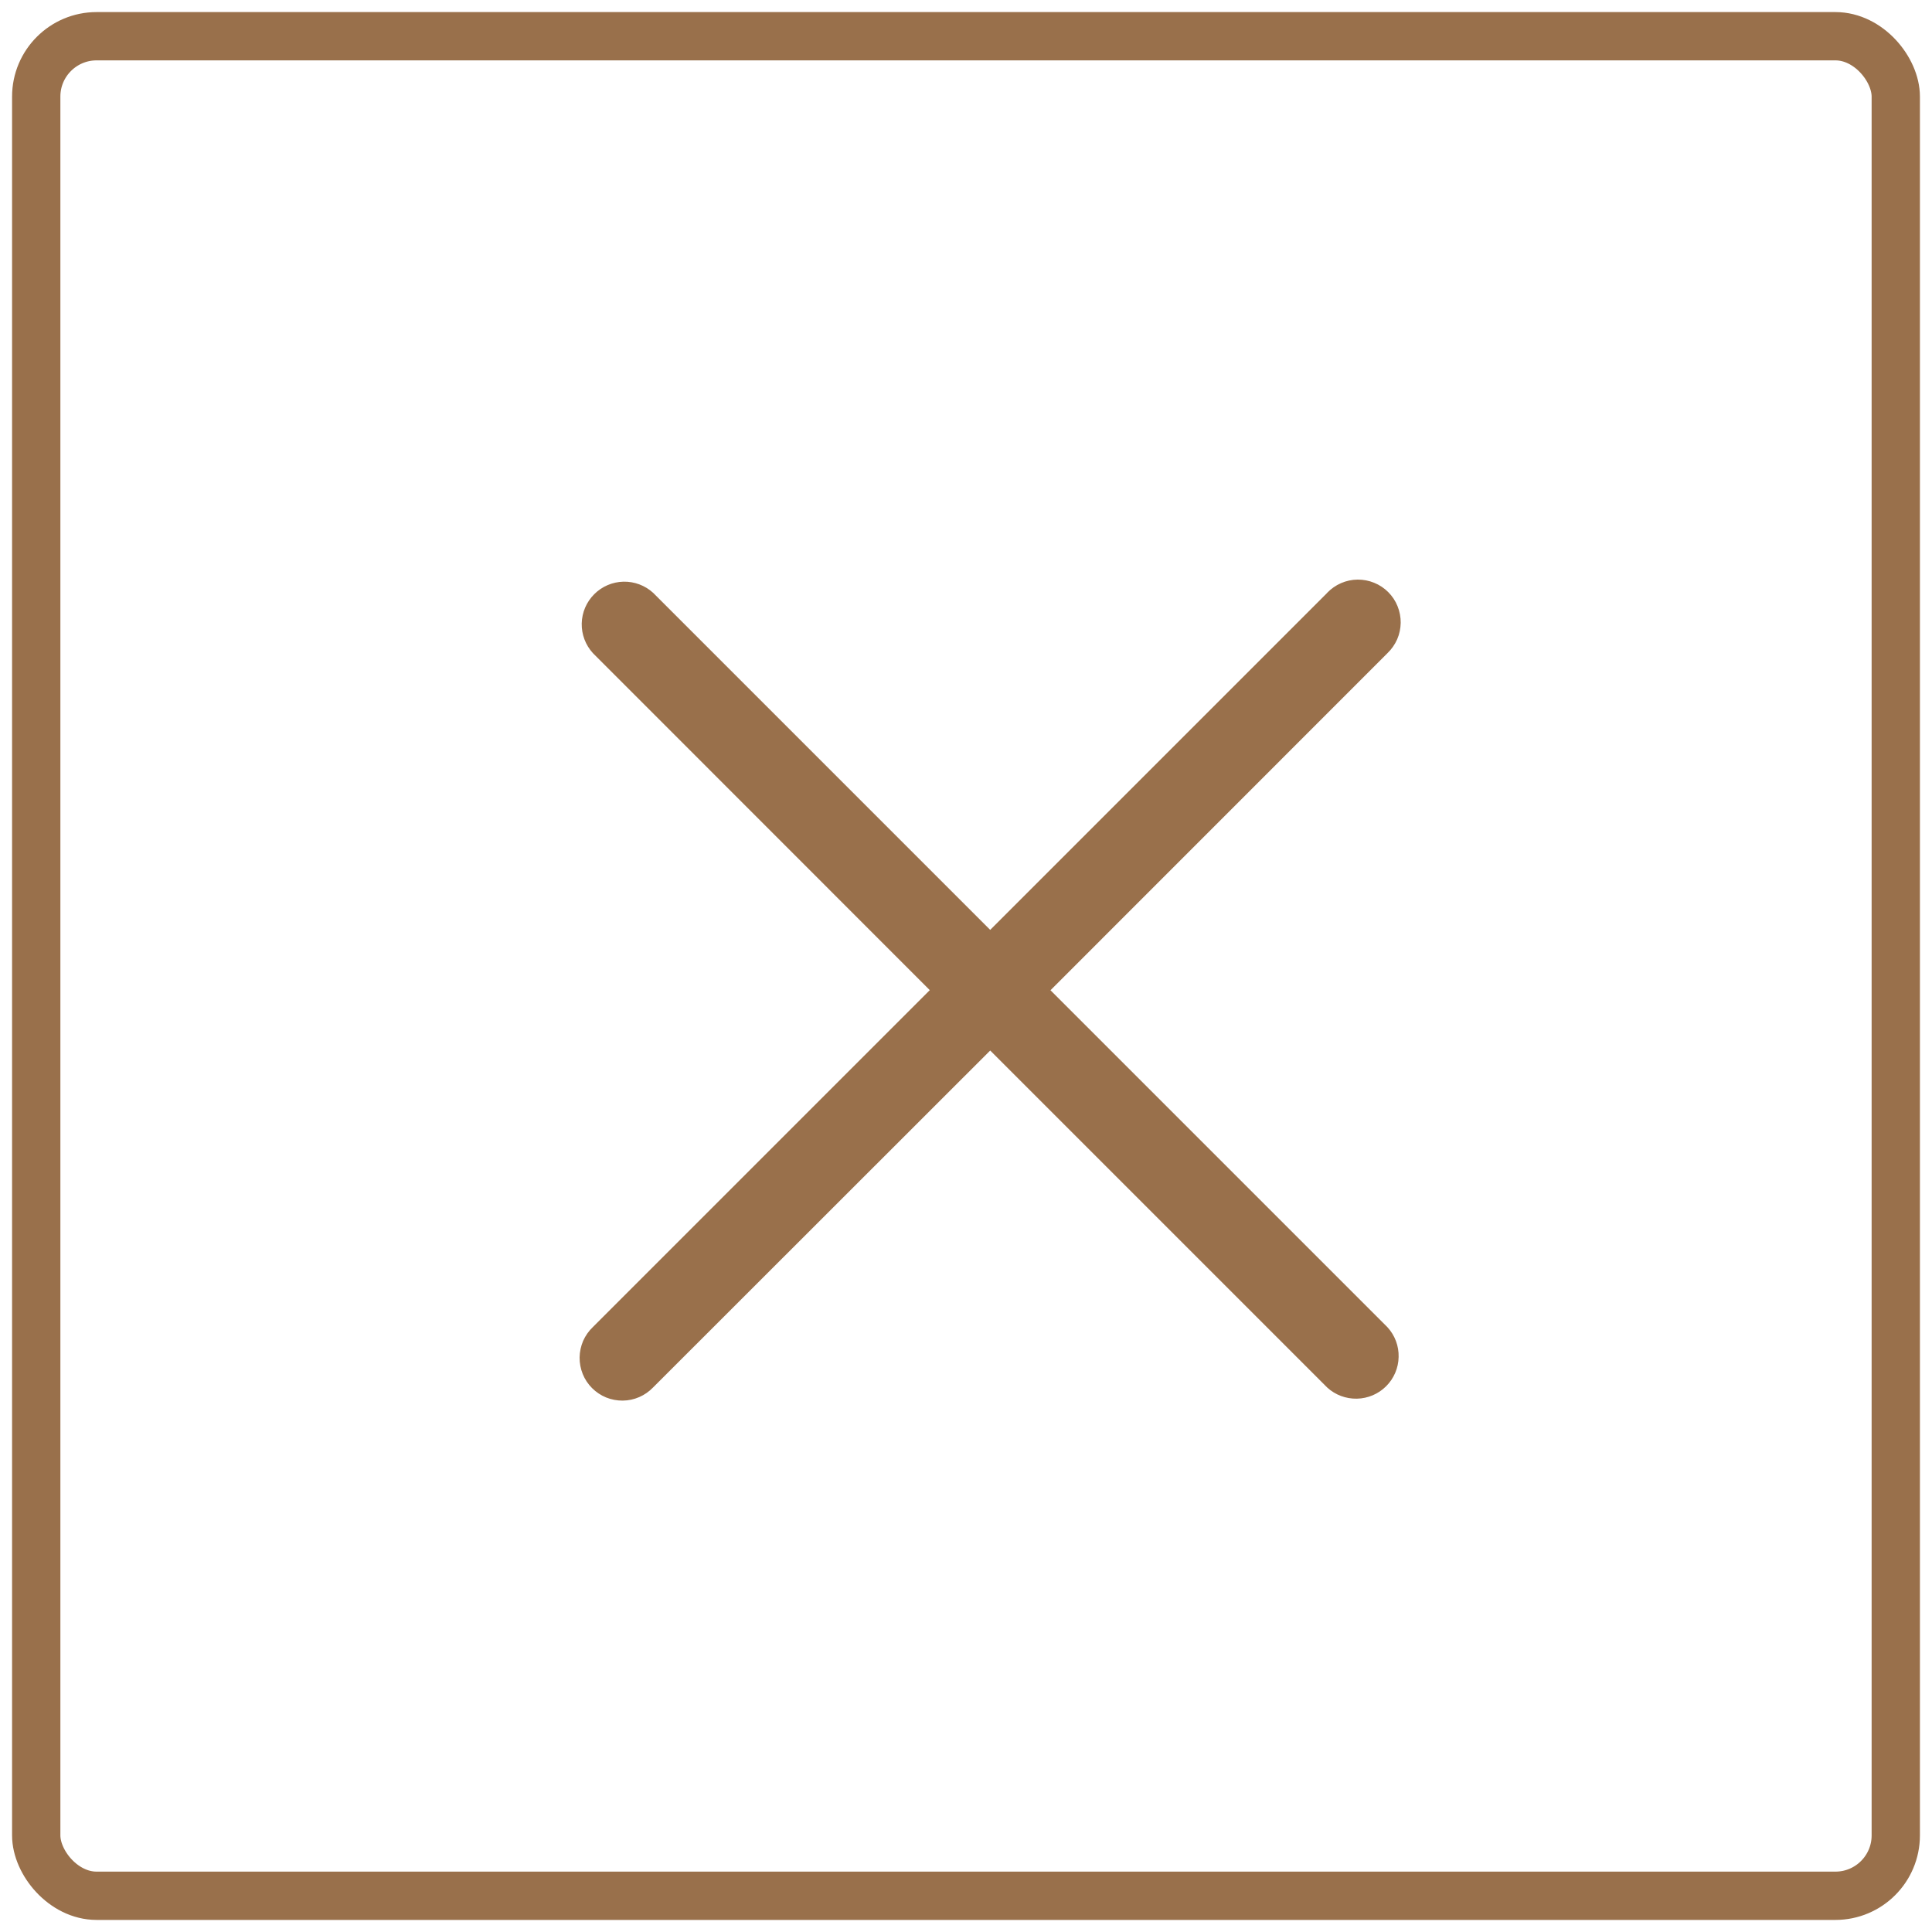
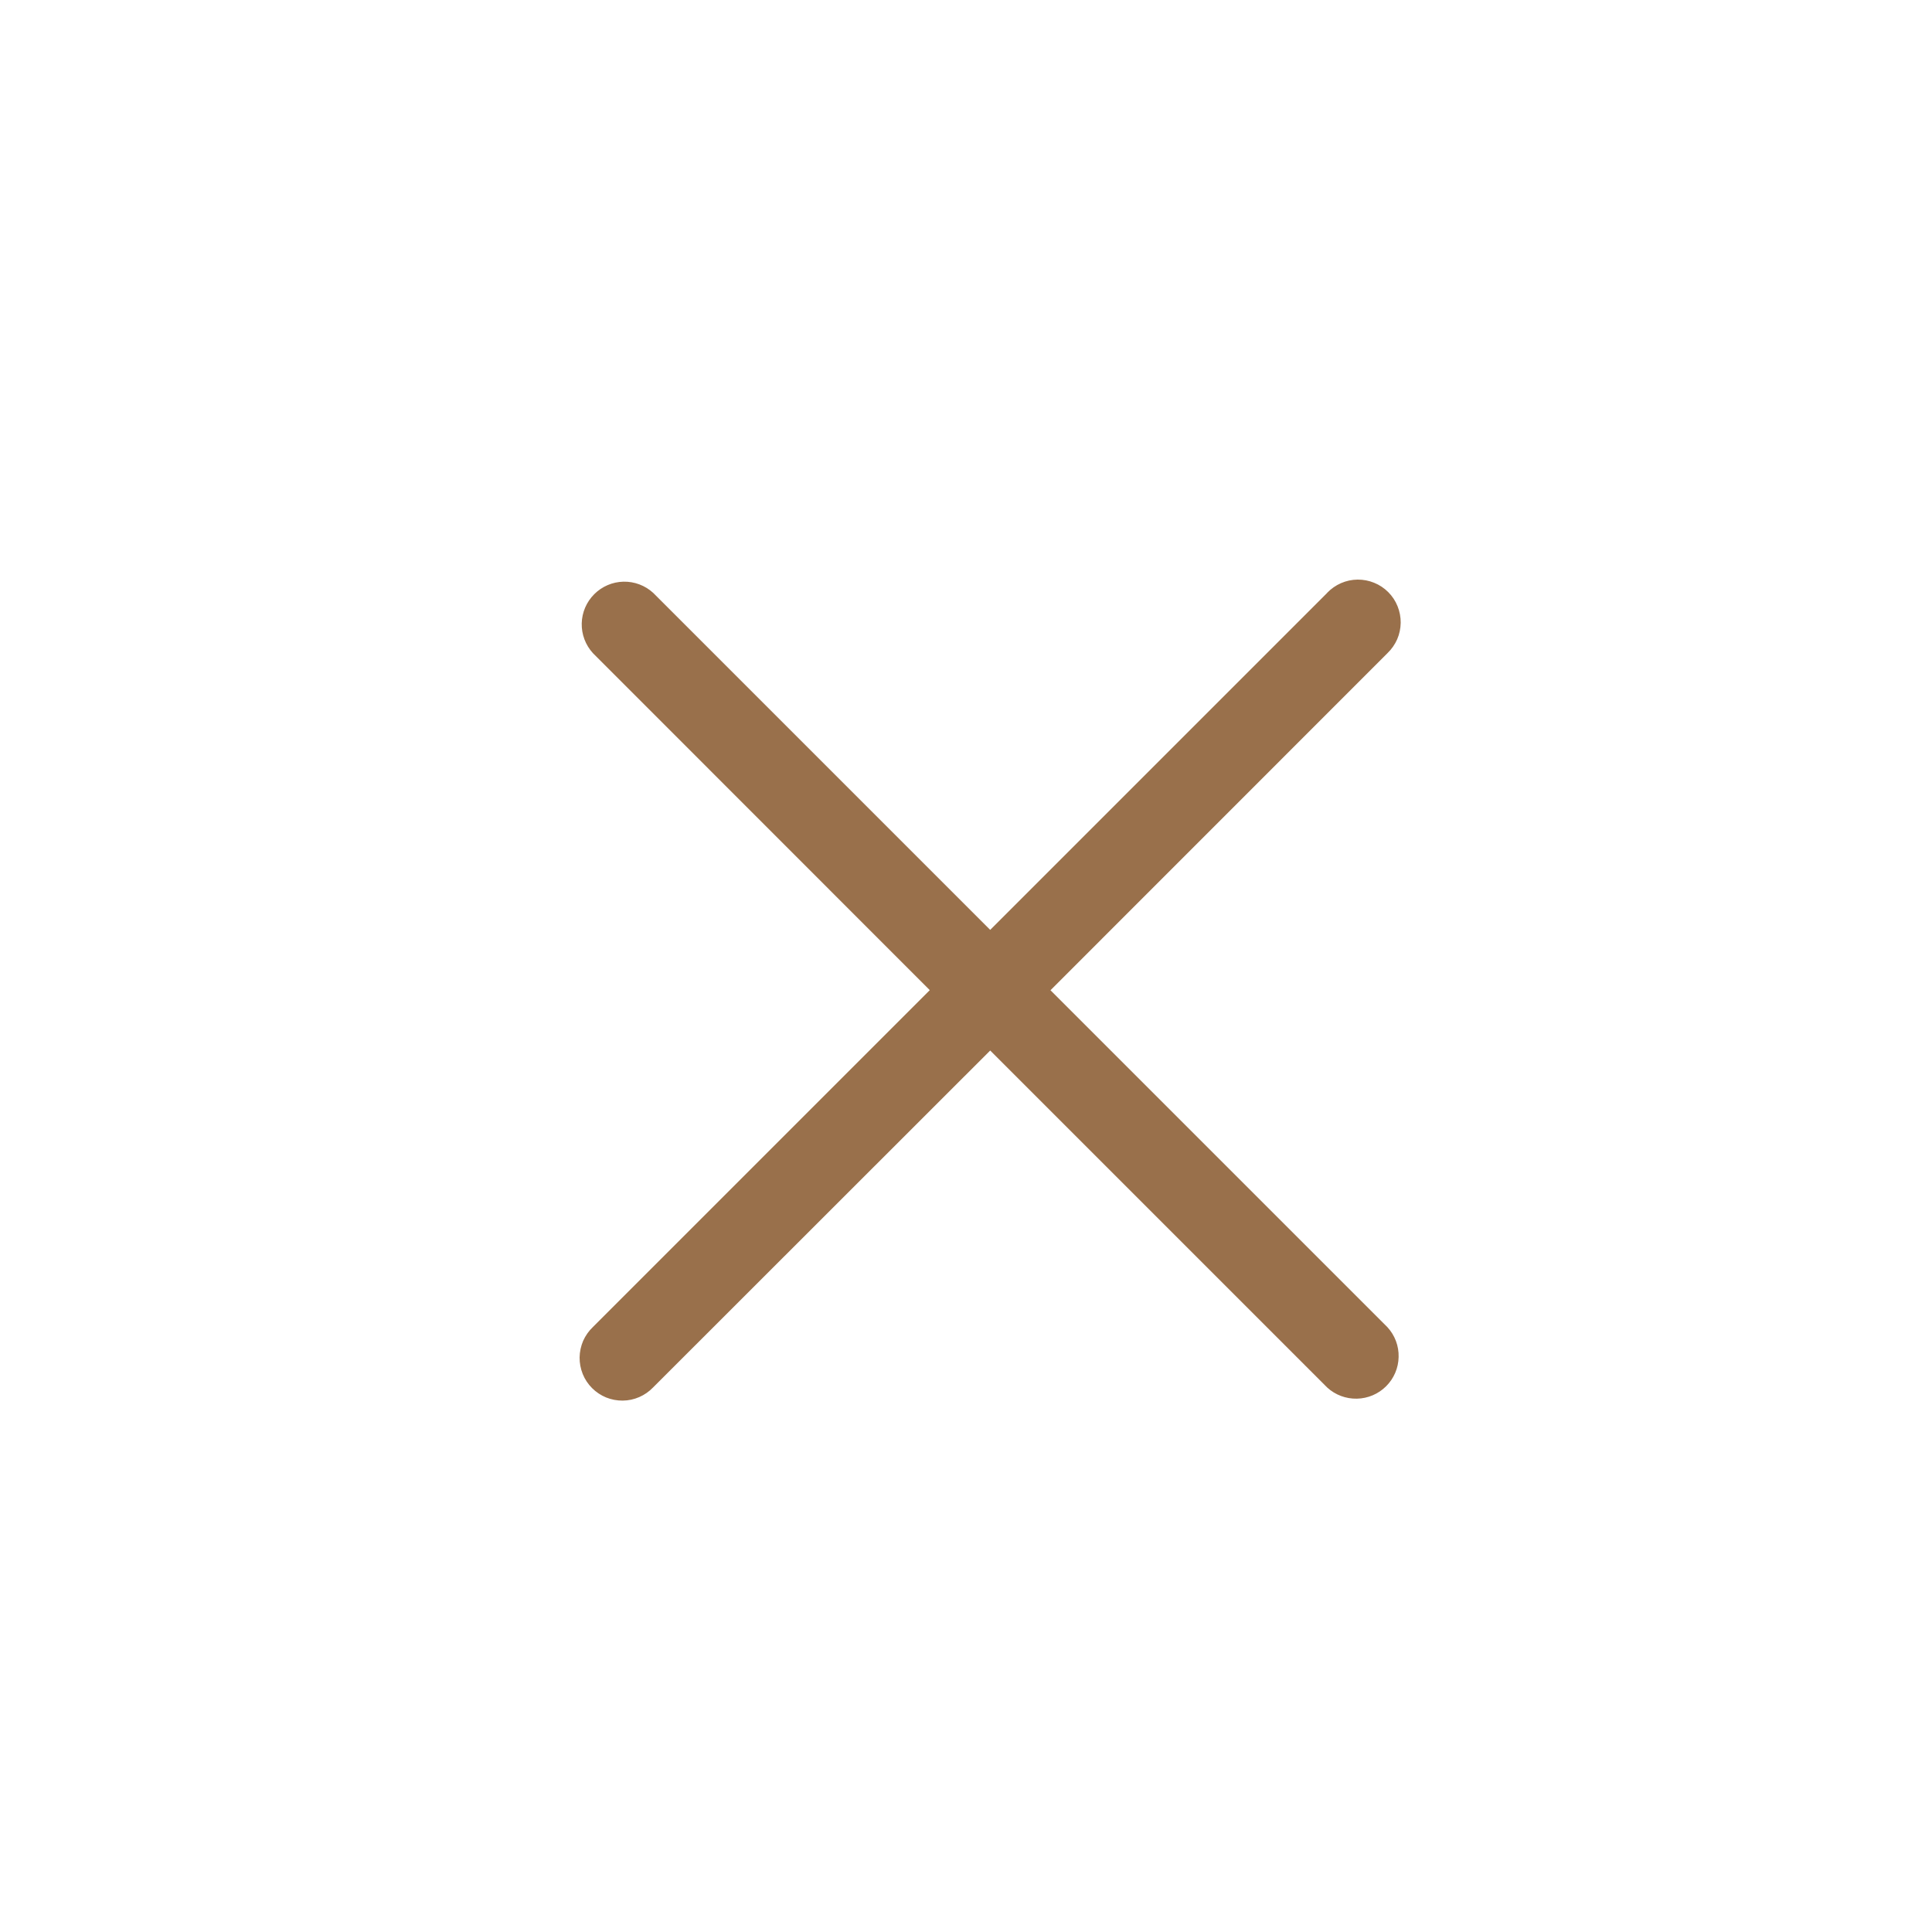
<svg xmlns="http://www.w3.org/2000/svg" width="40" height="40" viewBox="0 0 40 40" fill="none">
  <path d="M27.478 12.275L20.501 19.252L13.524 12.275C13.356 12.121 13.135 12.038 12.908 12.043C12.68 12.048 12.464 12.141 12.303 12.302C12.142 12.463 12.049 12.679 12.044 12.907C12.039 13.134 12.122 13.355 12.276 13.523L19.25 20.5L12.274 27.476C12.189 27.557 12.121 27.654 12.073 27.762C12.027 27.87 12.002 27.986 12 28.104C11.999 28.222 12.021 28.338 12.065 28.448C12.109 28.557 12.175 28.656 12.258 28.739C12.341 28.822 12.44 28.888 12.549 28.933C12.658 28.977 12.775 28.999 12.893 28.998C13.011 28.997 13.127 28.972 13.235 28.925C13.343 28.878 13.44 28.81 13.522 28.725L20.501 21.75L27.478 28.727C27.646 28.881 27.867 28.963 28.094 28.958C28.322 28.953 28.538 28.861 28.699 28.7C28.86 28.539 28.953 28.322 28.957 28.095C28.963 27.867 28.88 27.647 28.726 27.479L21.749 20.502L28.726 13.523C28.811 13.441 28.879 13.344 28.927 13.236C28.974 13.128 28.998 13.012 29 12.894C29.001 12.777 28.979 12.66 28.935 12.551C28.891 12.441 28.825 12.342 28.742 12.259C28.659 12.176 28.56 12.11 28.451 12.066C28.342 12.021 28.225 11.999 28.107 12C27.989 12.001 27.873 12.026 27.765 12.073C27.657 12.12 27.56 12.188 27.478 12.273V12.275Z" fill="#99704B" />
-   <rect x="0.75" y="0.75" width="38.5" height="38.5" rx="1.25" stroke="#99704B" stroke-width="1" />
</svg>